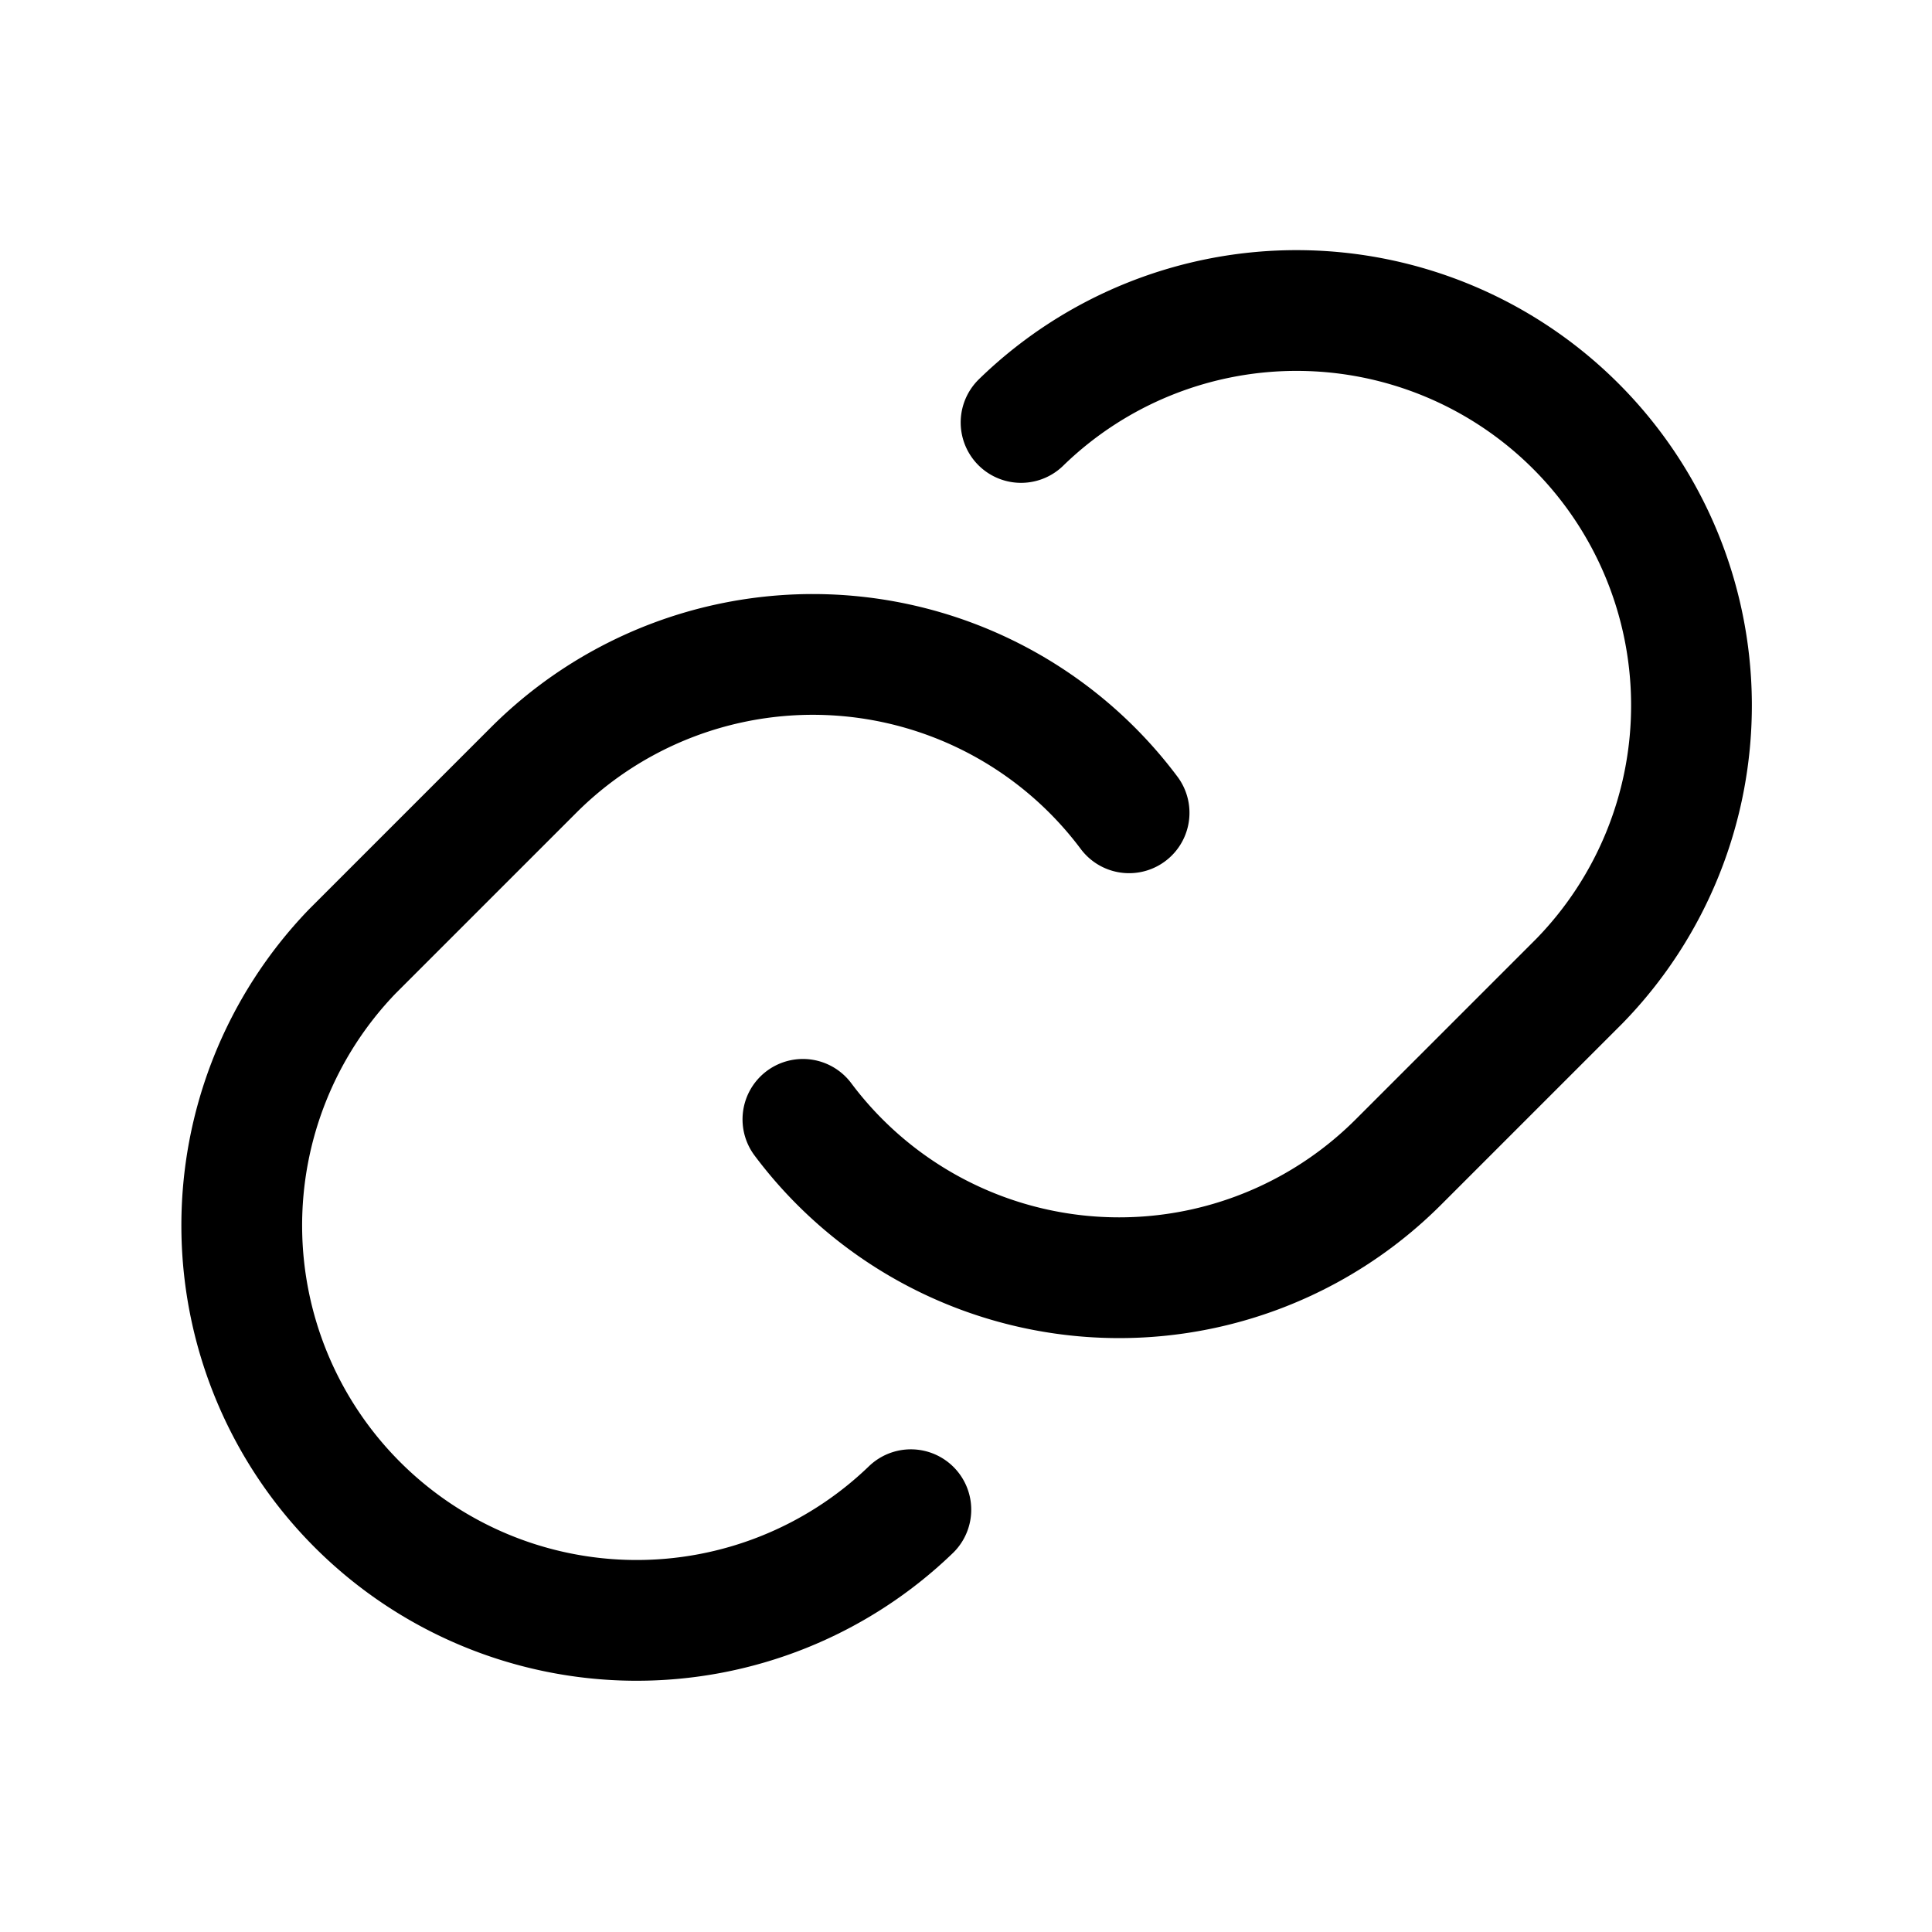
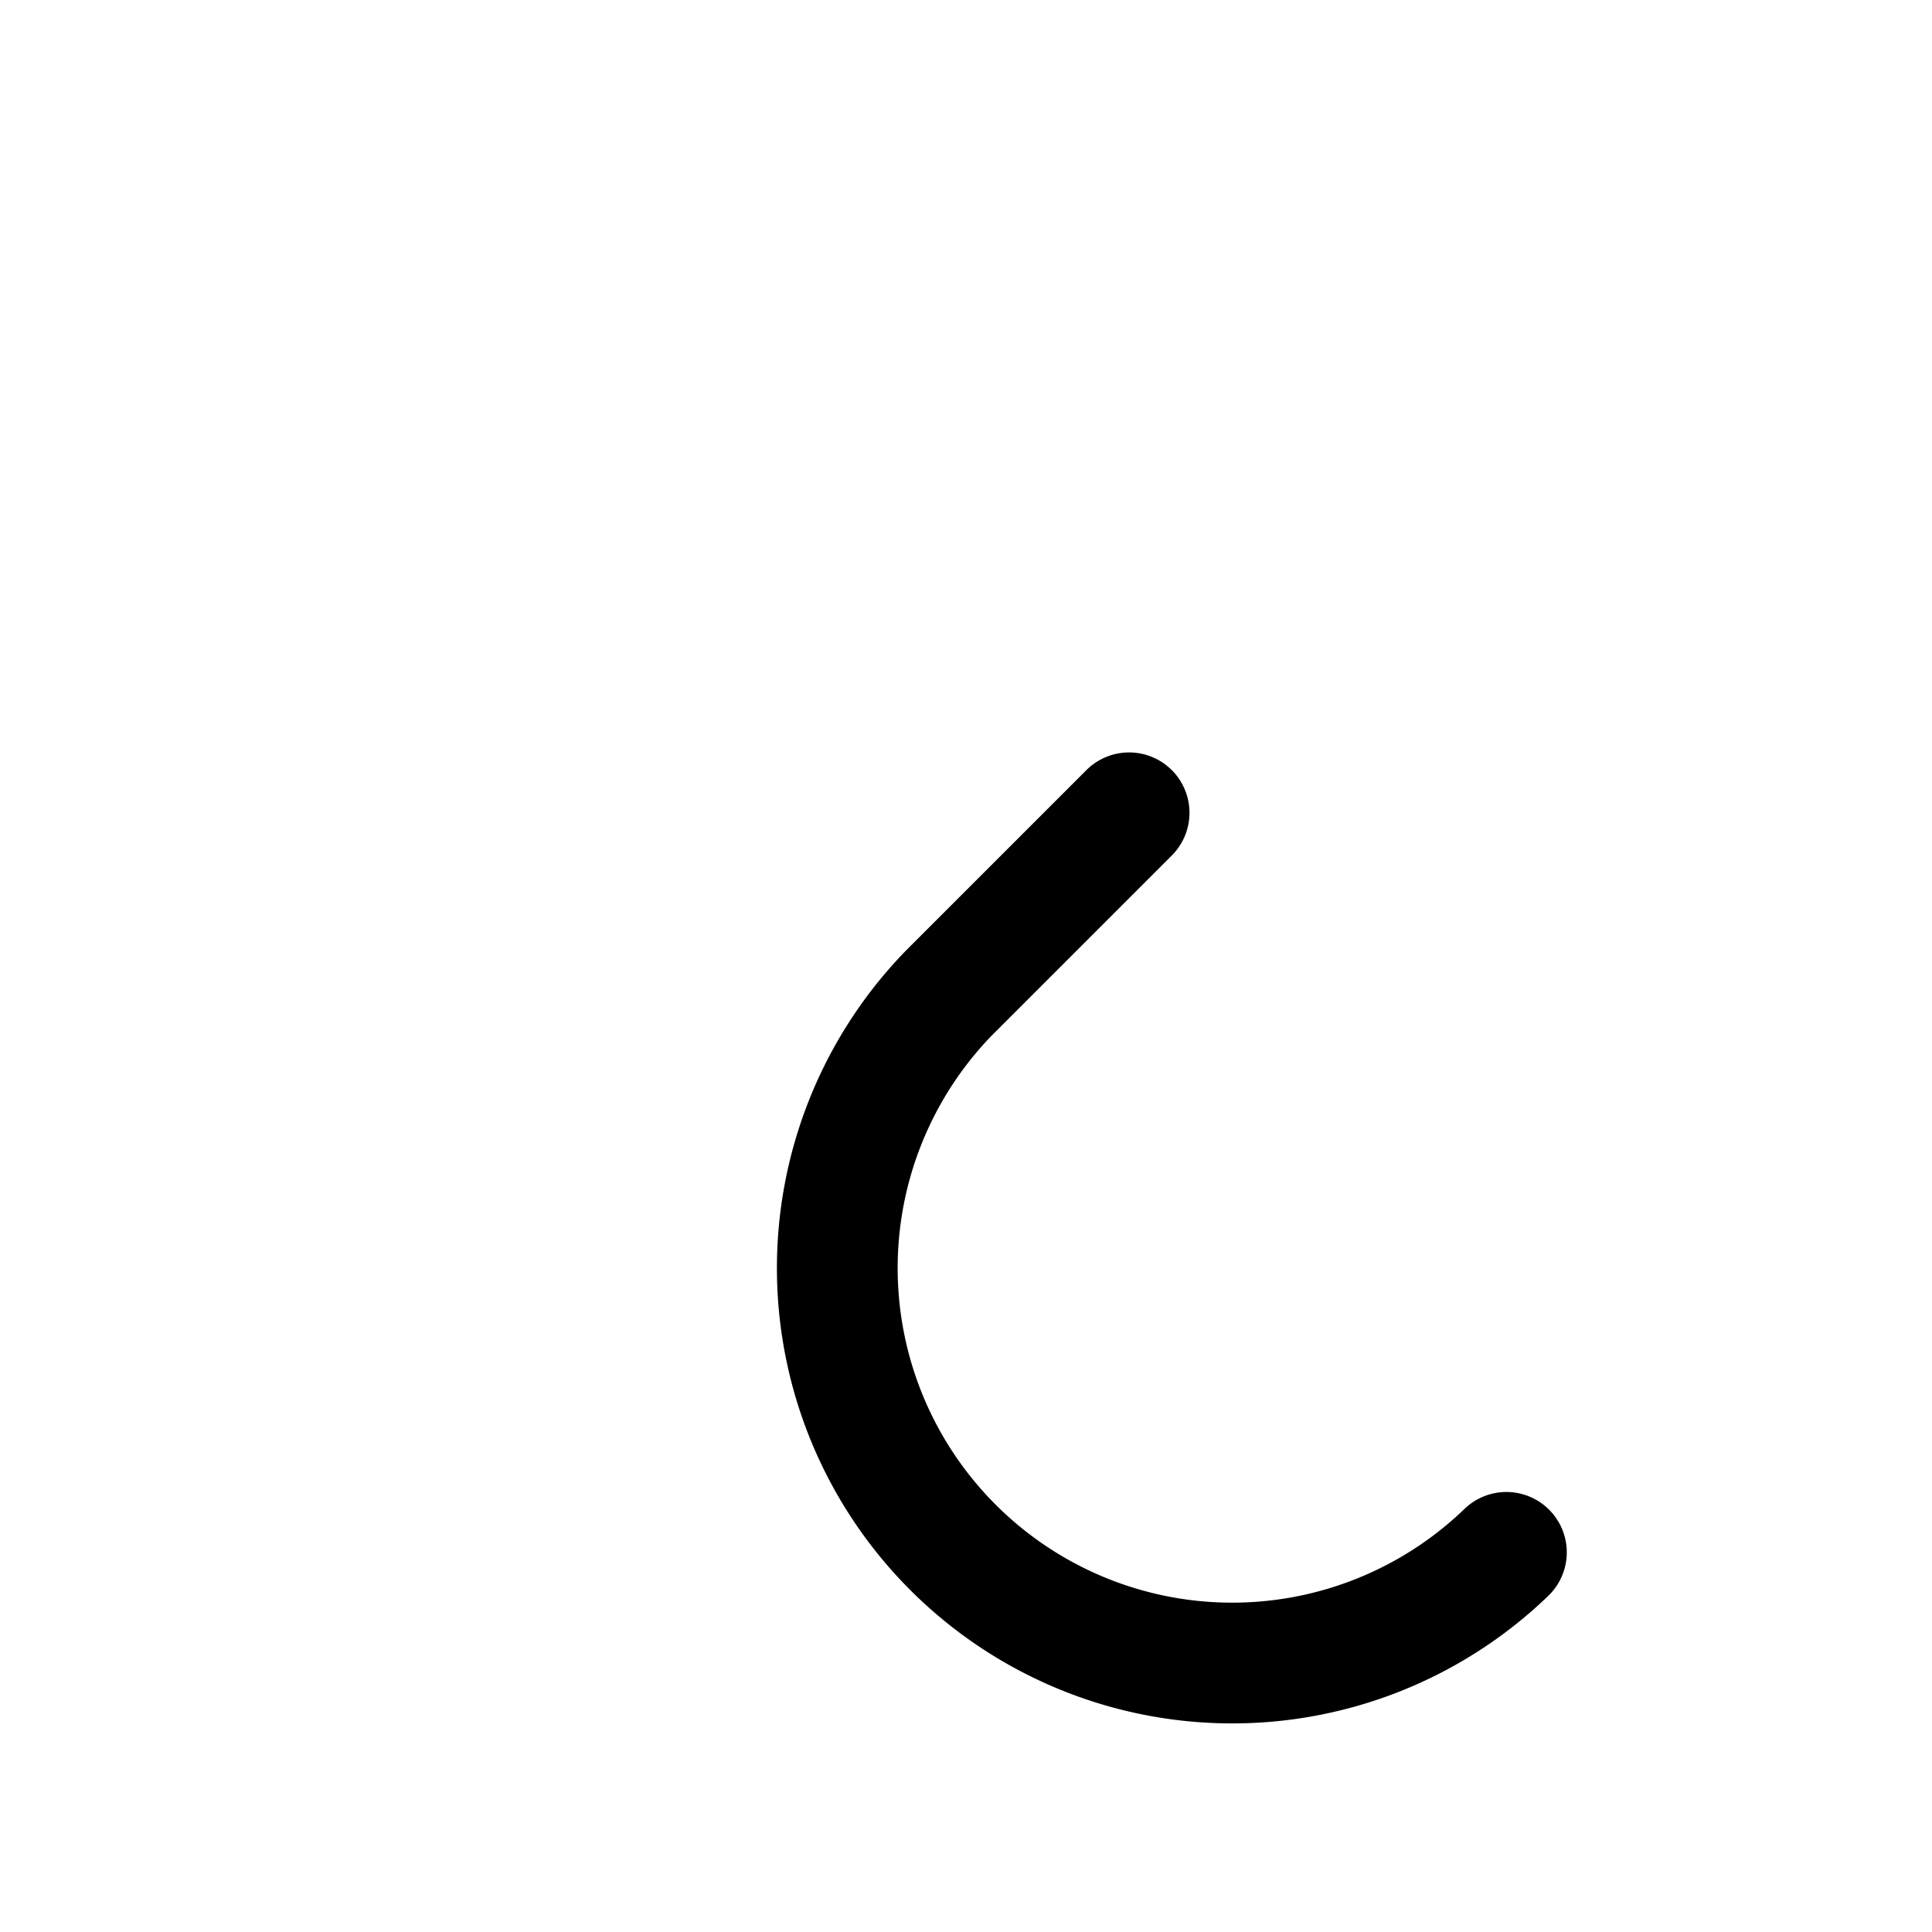
<svg xmlns="http://www.w3.org/2000/svg" width="24" height="24" fill="none">
-   <path stroke="#000" stroke-linecap="round" stroke-linejoin="round" stroke-width="1.5" d="M9.974 13.905a4.906 4.906 0 0 0 7.398.53l2.25-2.25a4.906 4.906 0 0 0-6.938-6.937" />
-   <path stroke="#000" stroke-linecap="round" stroke-linejoin="round" stroke-width="1.5" d="M14.026 10.097a4.906 4.906 0 0 0-7.398-.53l-2.25 2.25a4.906 4.906 0 0 0 6.937 6.937" />
+   <path stroke="#000" stroke-linecap="round" stroke-linejoin="round" stroke-width="1.5" d="M14.026 10.097l-2.25 2.25a4.906 4.906 0 0 0 6.937 6.937" />
</svg>